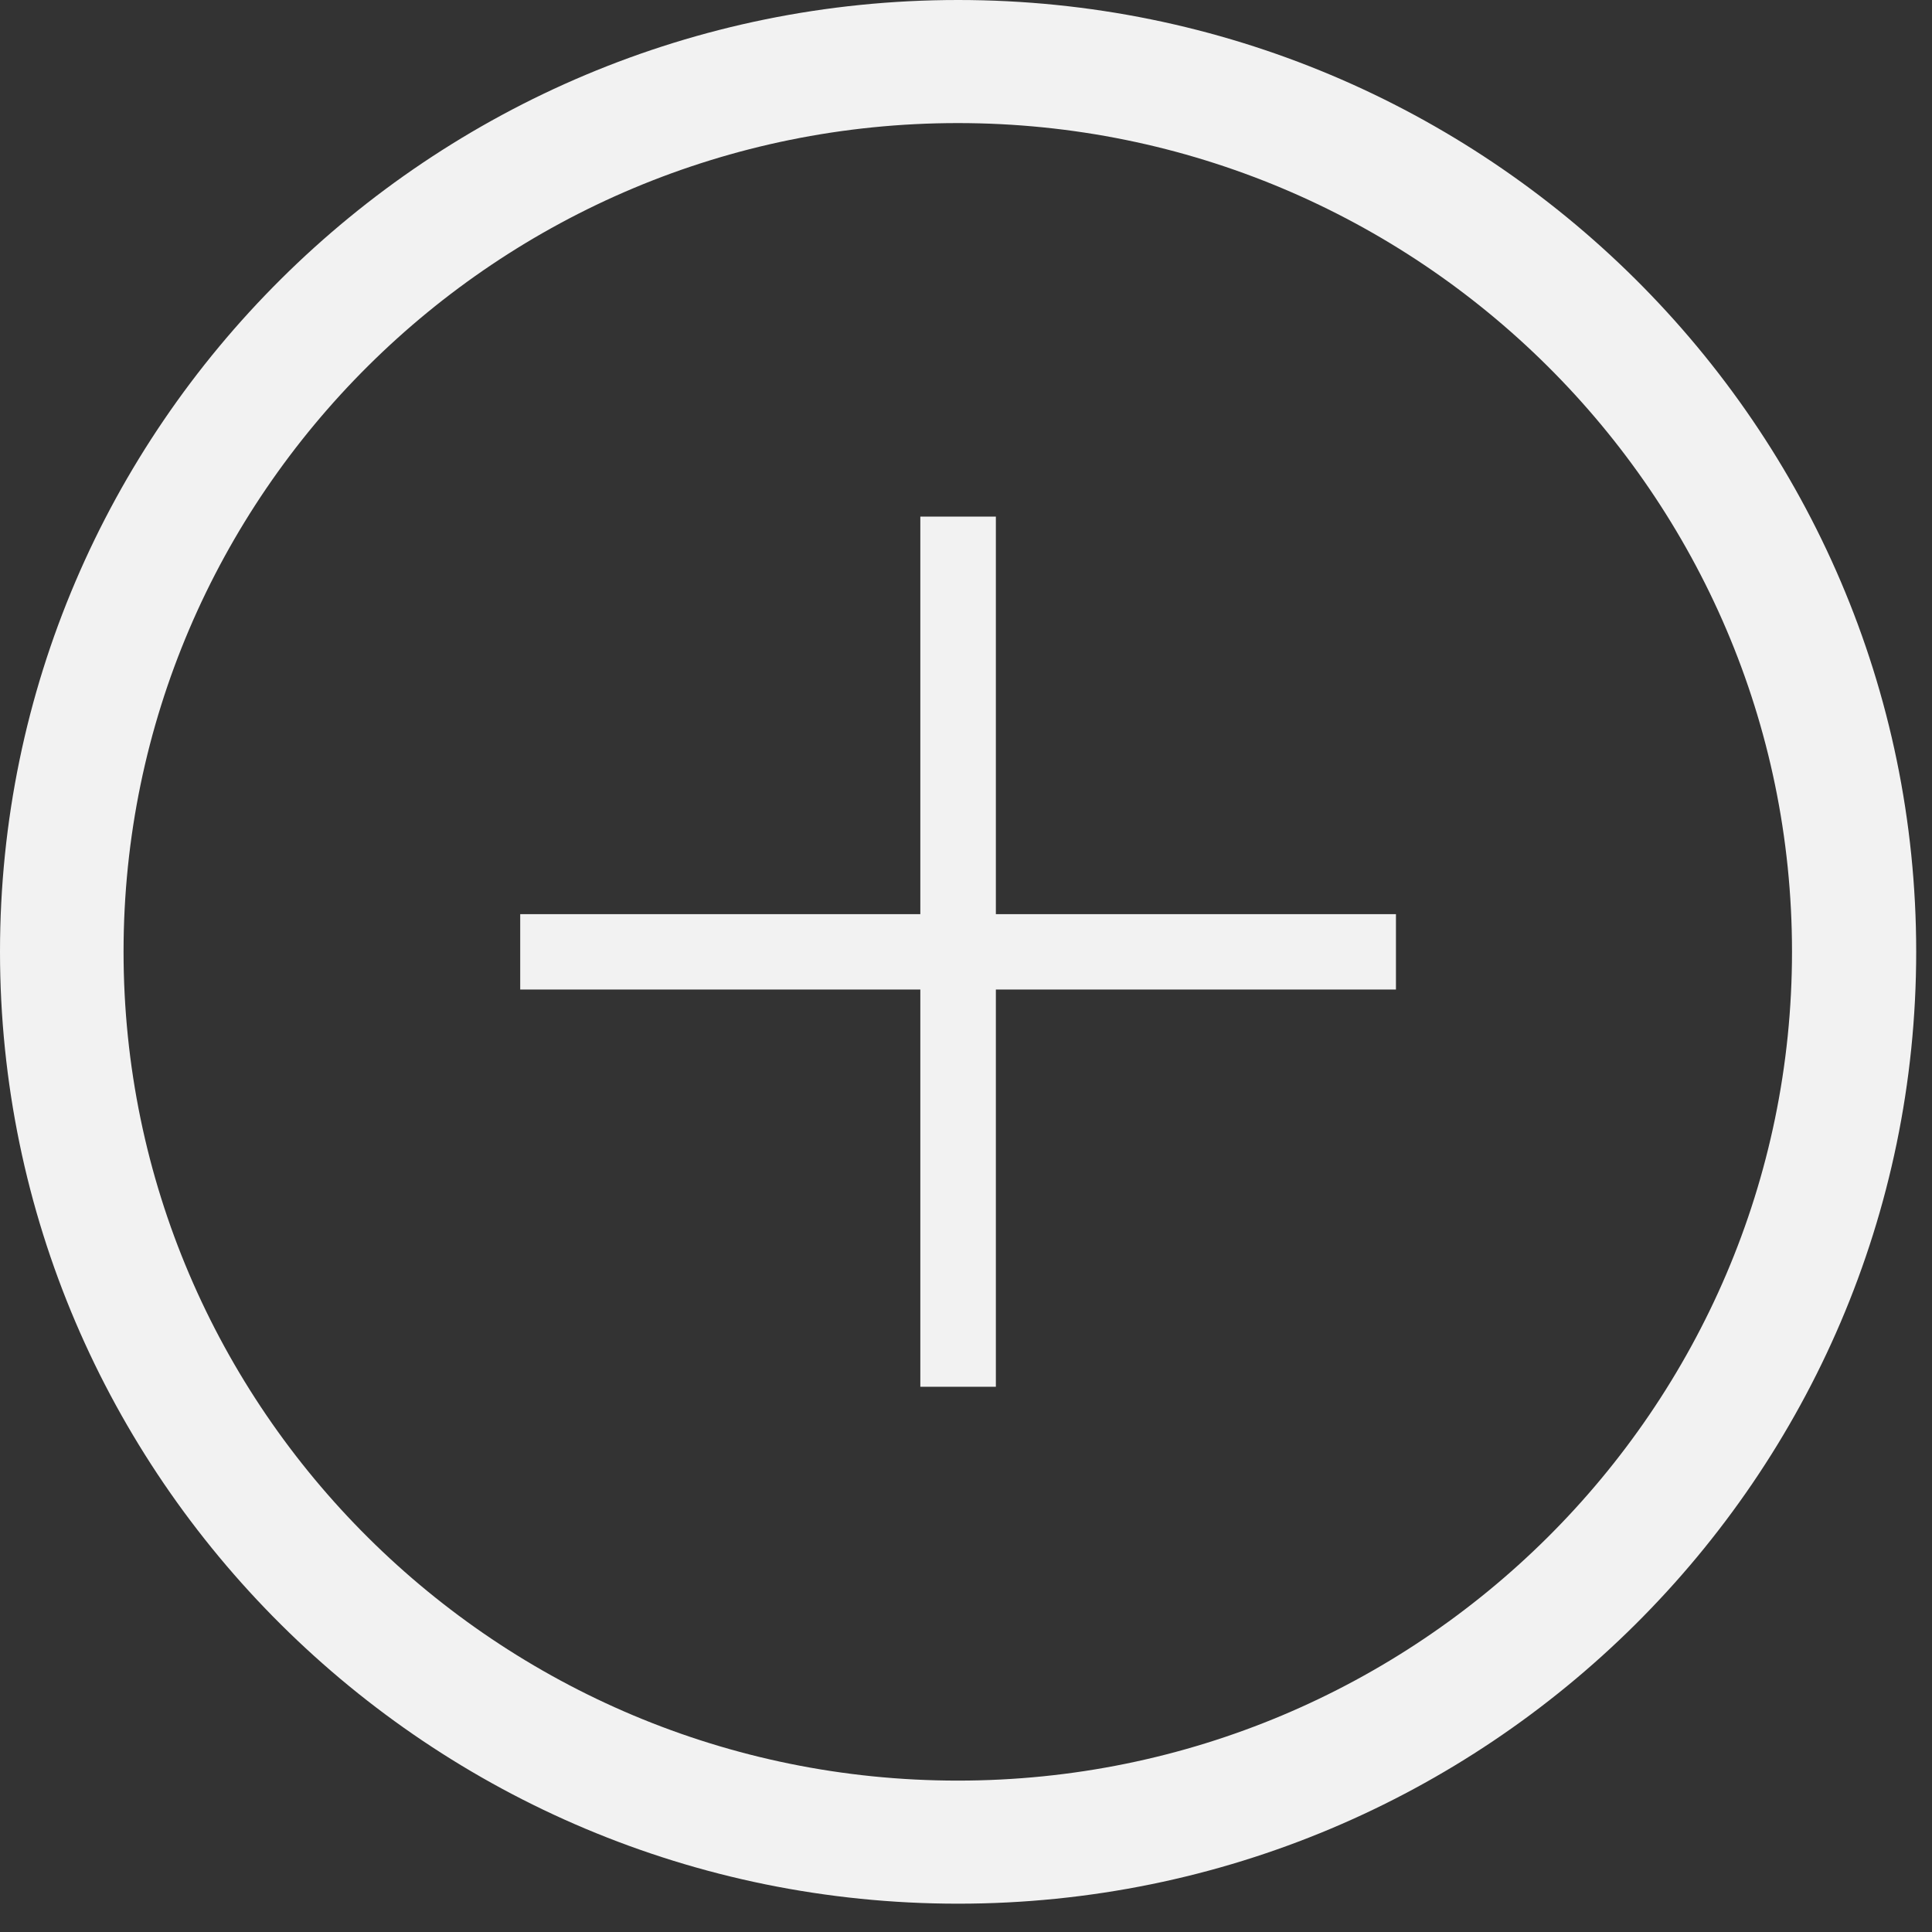
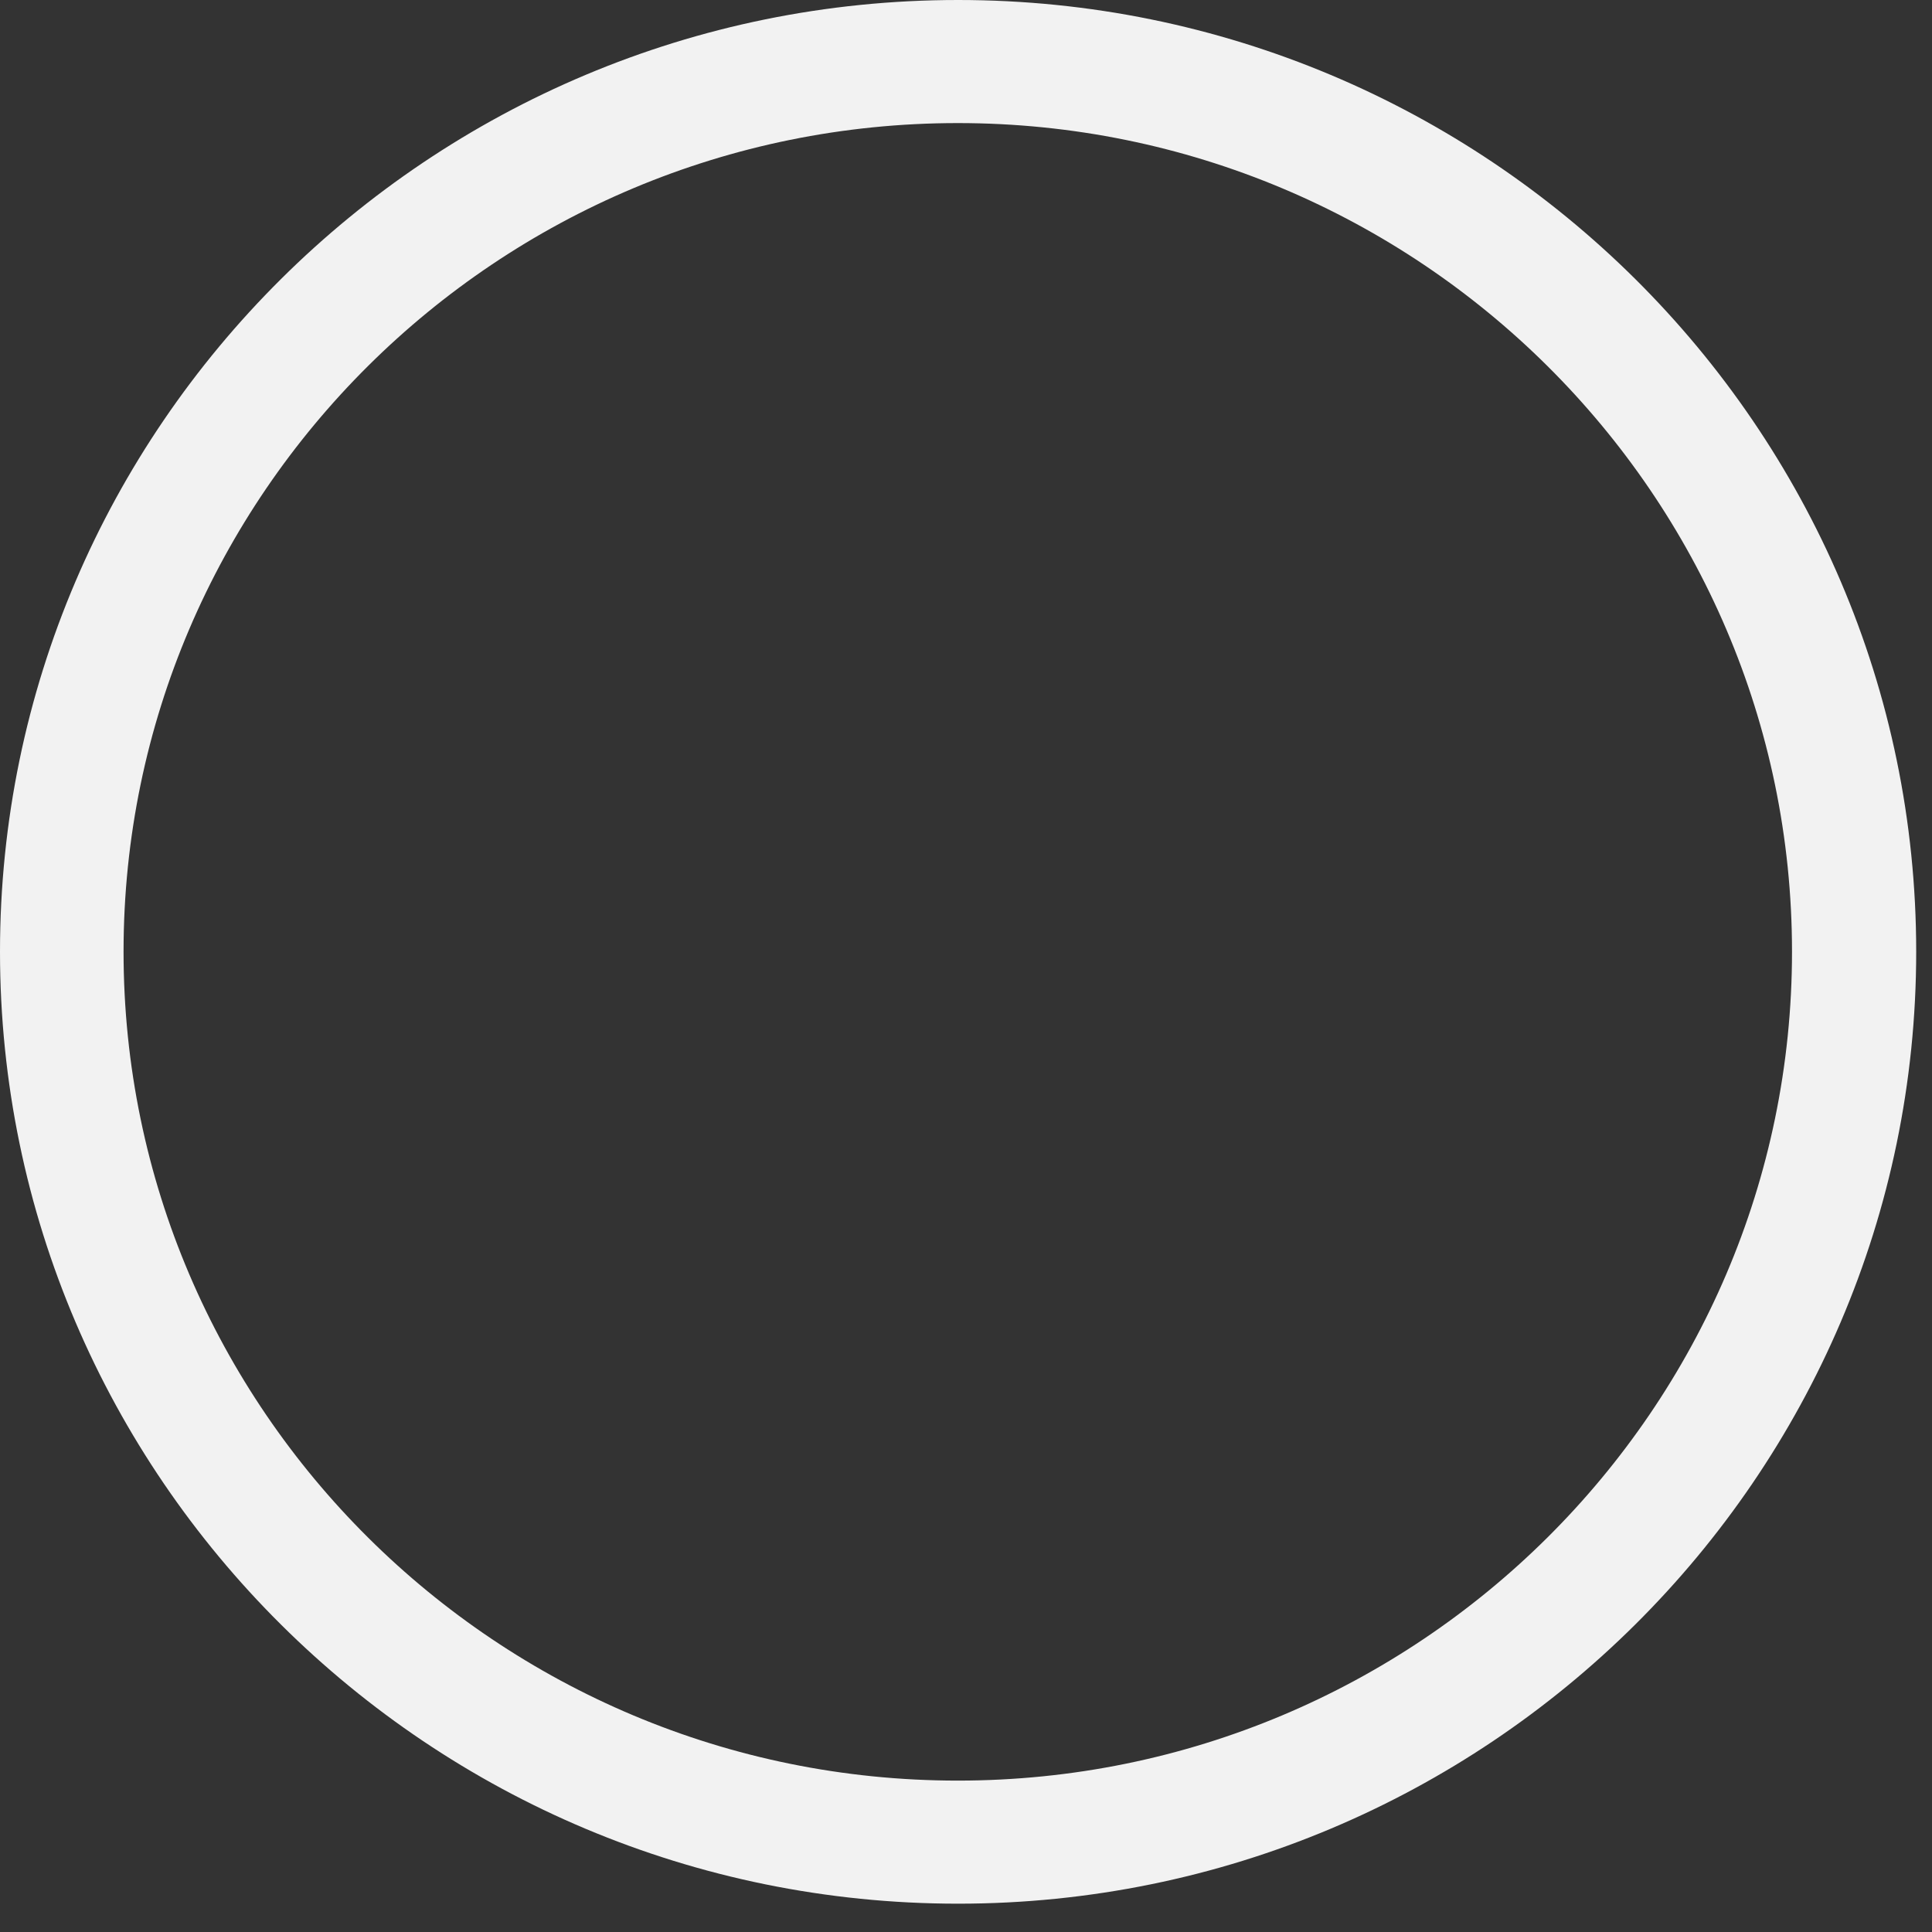
<svg xmlns="http://www.w3.org/2000/svg" width="61" height="61" viewBox="0 0 61 61" fill="none">
  <rect x="0" y="0" width="61" height="61" fill="#333333" stroke="none" />
-   <path d="M16.425 28.863V31.243H29.058V43.785H31.443V31.243H44.075V28.863H31.443V16.311H29.058V28.863H16.425Z" fill="#F2F2F2" />
  <path d="M56.58 30.048C56.58 44.475 44.769 56.22 30.241 56.22C15.712 56.22 3.901 44.485 3.901 30.048C3.901 15.612 15.712 3.886 30.241 3.886C44.769 3.886 56.58 15.622 56.58 30.048ZM0 30.048C0 46.622 13.571 60.106 30.25 60.106C46.93 60.106 60.501 46.622 60.501 30.048C60.501 13.475 46.93 0 30.25 0C13.571 0 0 13.484 0 30.048Z" fill="#F2F2F2" />
</svg>